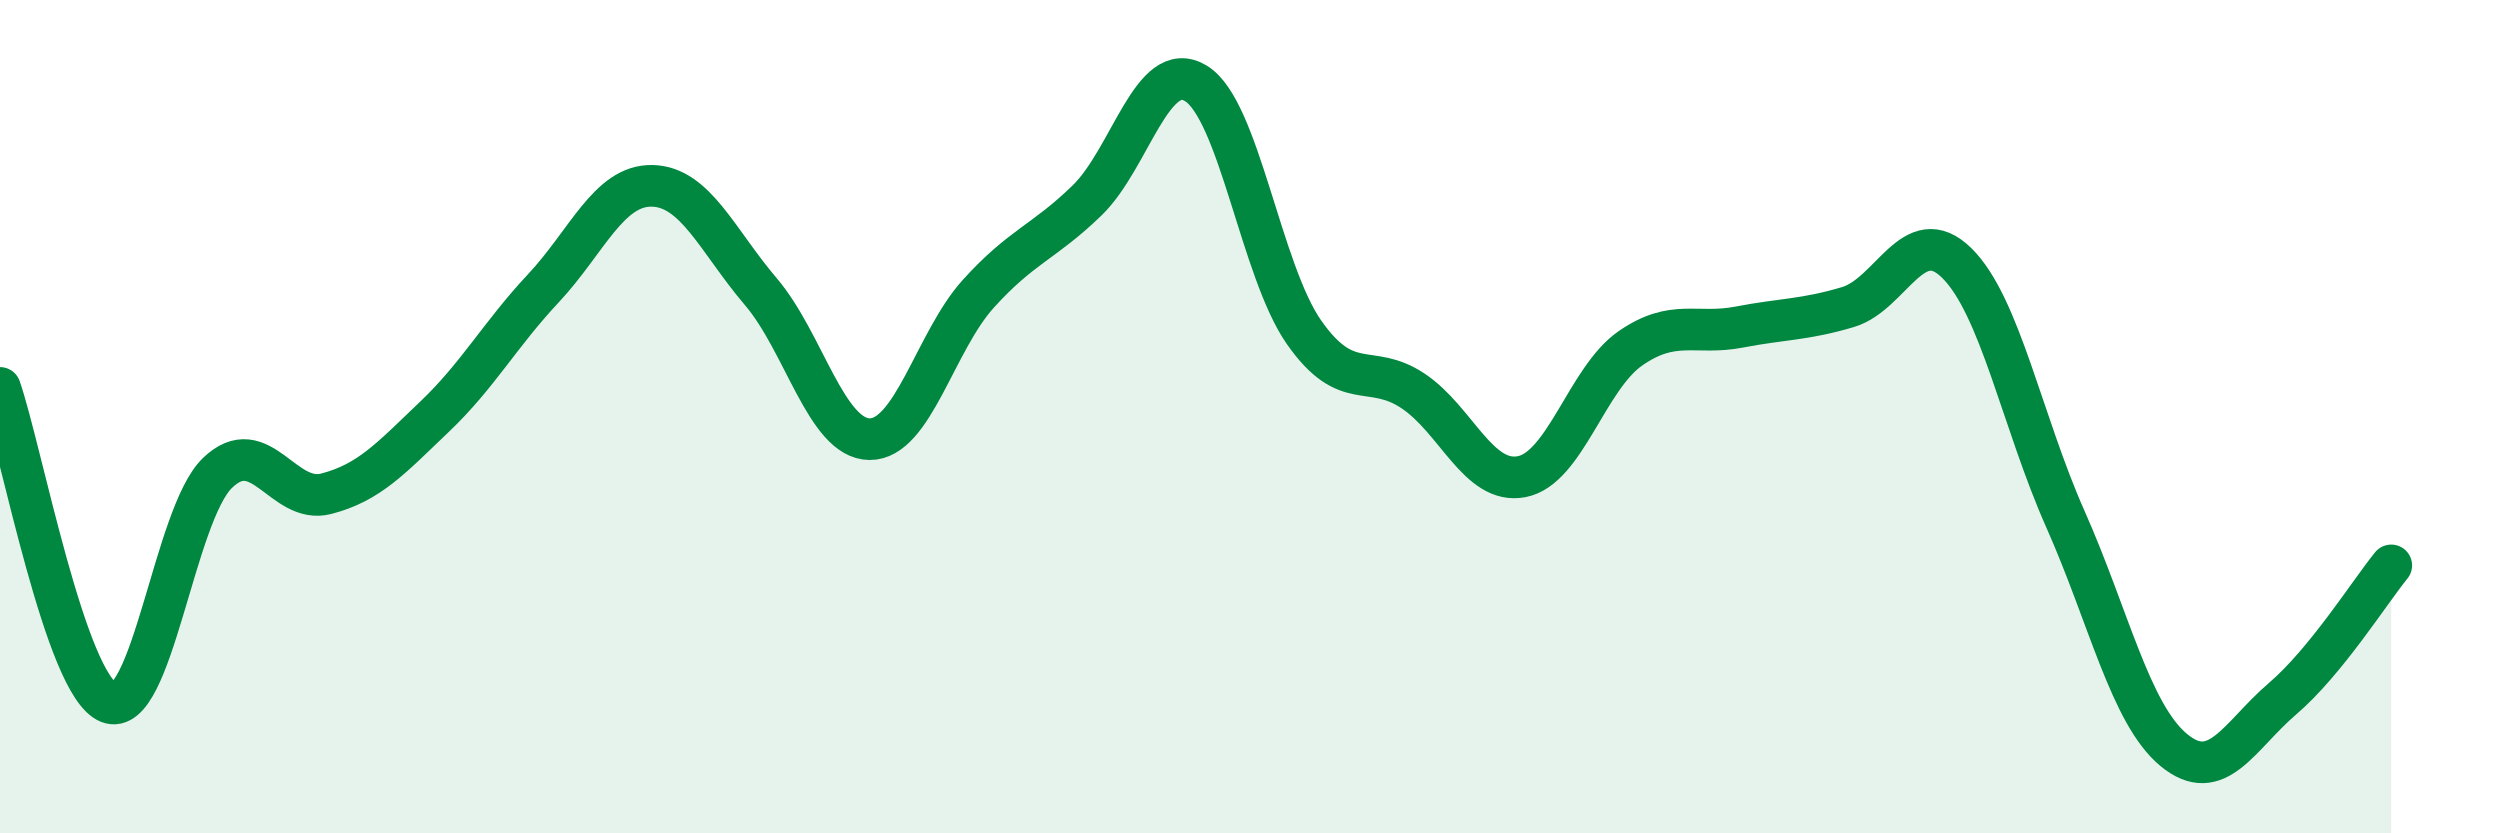
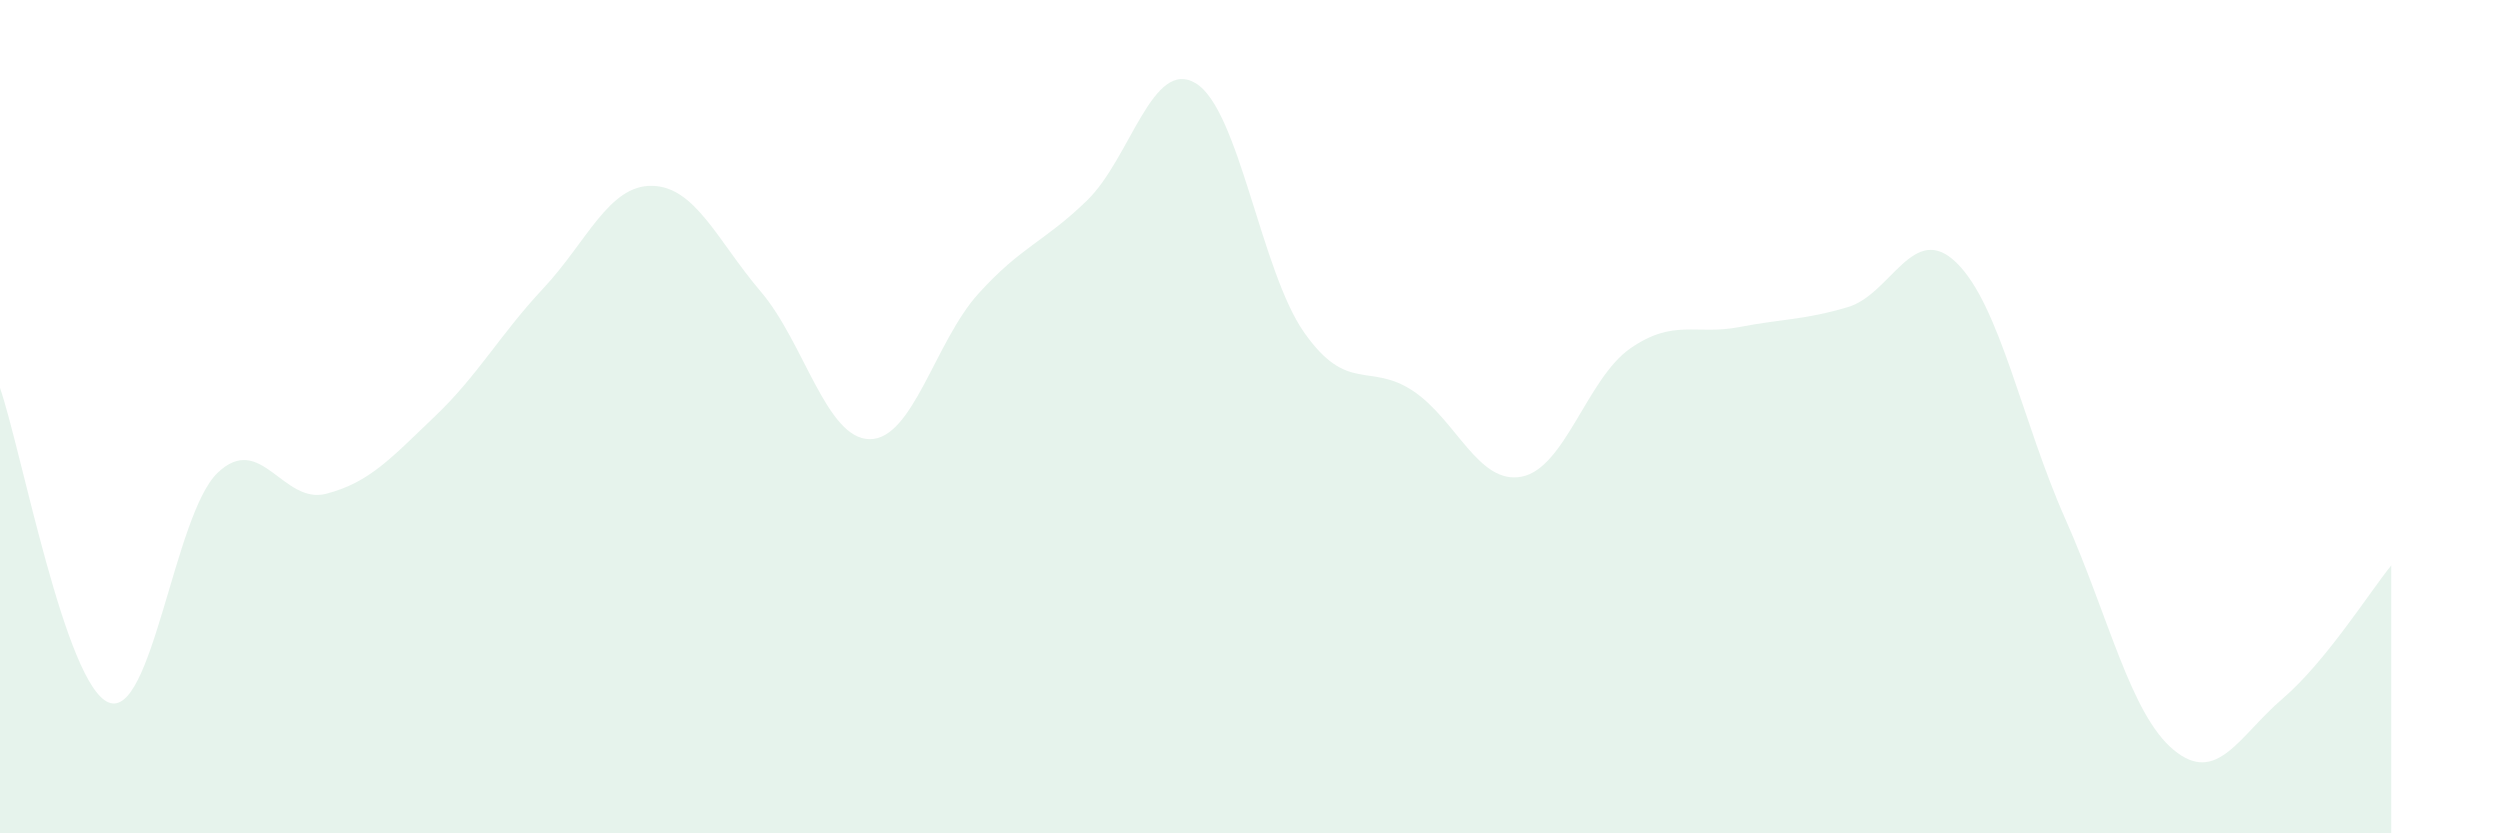
<svg xmlns="http://www.w3.org/2000/svg" width="60" height="20" viewBox="0 0 60 20">
  <path d="M 0,9.31 C 0.52,10.82 1.57,16.45 2.61,16.86 C 3.65,17.27 4.18,12.35 5.22,11.35 C 6.26,10.35 6.79,12.12 7.83,11.85 C 8.87,11.58 9.39,10.99 10.43,10 C 11.47,9.01 12,8.03 13.04,6.92 C 14.08,5.81 14.61,4.44 15.65,4.46 C 16.69,4.48 17.22,5.78 18.26,7 C 19.3,8.22 19.83,10.53 20.87,10.54 C 21.91,10.55 22.44,8.2 23.48,7.05 C 24.52,5.9 25.05,5.82 26.09,4.81 C 27.13,3.8 27.66,1.37 28.7,2 C 29.74,2.63 30.26,6.5 31.3,7.98 C 32.34,9.46 32.87,8.69 33.91,9.38 C 34.95,10.07 35.48,11.64 36.52,11.44 C 37.56,11.24 38.09,9.08 39.13,8.36 C 40.17,7.64 40.7,8.05 41.74,7.85 C 42.78,7.65 43.31,7.68 44.35,7.37 C 45.39,7.06 45.92,5.29 46.96,6.31 C 48,7.33 48.53,10.12 49.57,12.46 C 50.61,14.8 51.13,17.14 52.17,18 C 53.21,18.86 53.74,17.66 54.78,16.77 C 55.82,15.88 56.87,14.21 57.39,13.57L57.39 20L0 20Z" fill="#008740" opacity="0.1" stroke-linecap="round" stroke-linejoin="round" />
-   <path d="M 0,9.31 C 0.52,10.82 1.57,16.45 2.61,16.86 C 3.65,17.27 4.18,12.35 5.22,11.35 C 6.26,10.35 6.79,12.12 7.83,11.85 C 8.87,11.58 9.39,10.99 10.43,10 C 11.47,9.01 12,8.03 13.04,6.92 C 14.08,5.81 14.61,4.44 15.65,4.46 C 16.69,4.48 17.22,5.78 18.26,7 C 19.3,8.22 19.83,10.53 20.87,10.54 C 21.91,10.55 22.44,8.2 23.48,7.05 C 24.52,5.9 25.05,5.82 26.09,4.81 C 27.13,3.8 27.66,1.37 28.7,2 C 29.74,2.63 30.26,6.5 31.3,7.98 C 32.34,9.46 32.87,8.69 33.91,9.38 C 34.95,10.07 35.48,11.64 36.52,11.44 C 37.56,11.24 38.09,9.08 39.13,8.36 C 40.17,7.64 40.7,8.05 41.74,7.85 C 42.78,7.65 43.31,7.68 44.35,7.37 C 45.39,7.06 45.92,5.29 46.96,6.31 C 48,7.33 48.53,10.12 49.57,12.46 C 50.61,14.8 51.13,17.14 52.17,18 C 53.21,18.86 53.74,17.66 54.78,16.77 C 55.82,15.88 56.87,14.21 57.39,13.57" stroke="#008740" stroke-width="1" fill="none" stroke-linecap="round" stroke-linejoin="round" />
</svg>